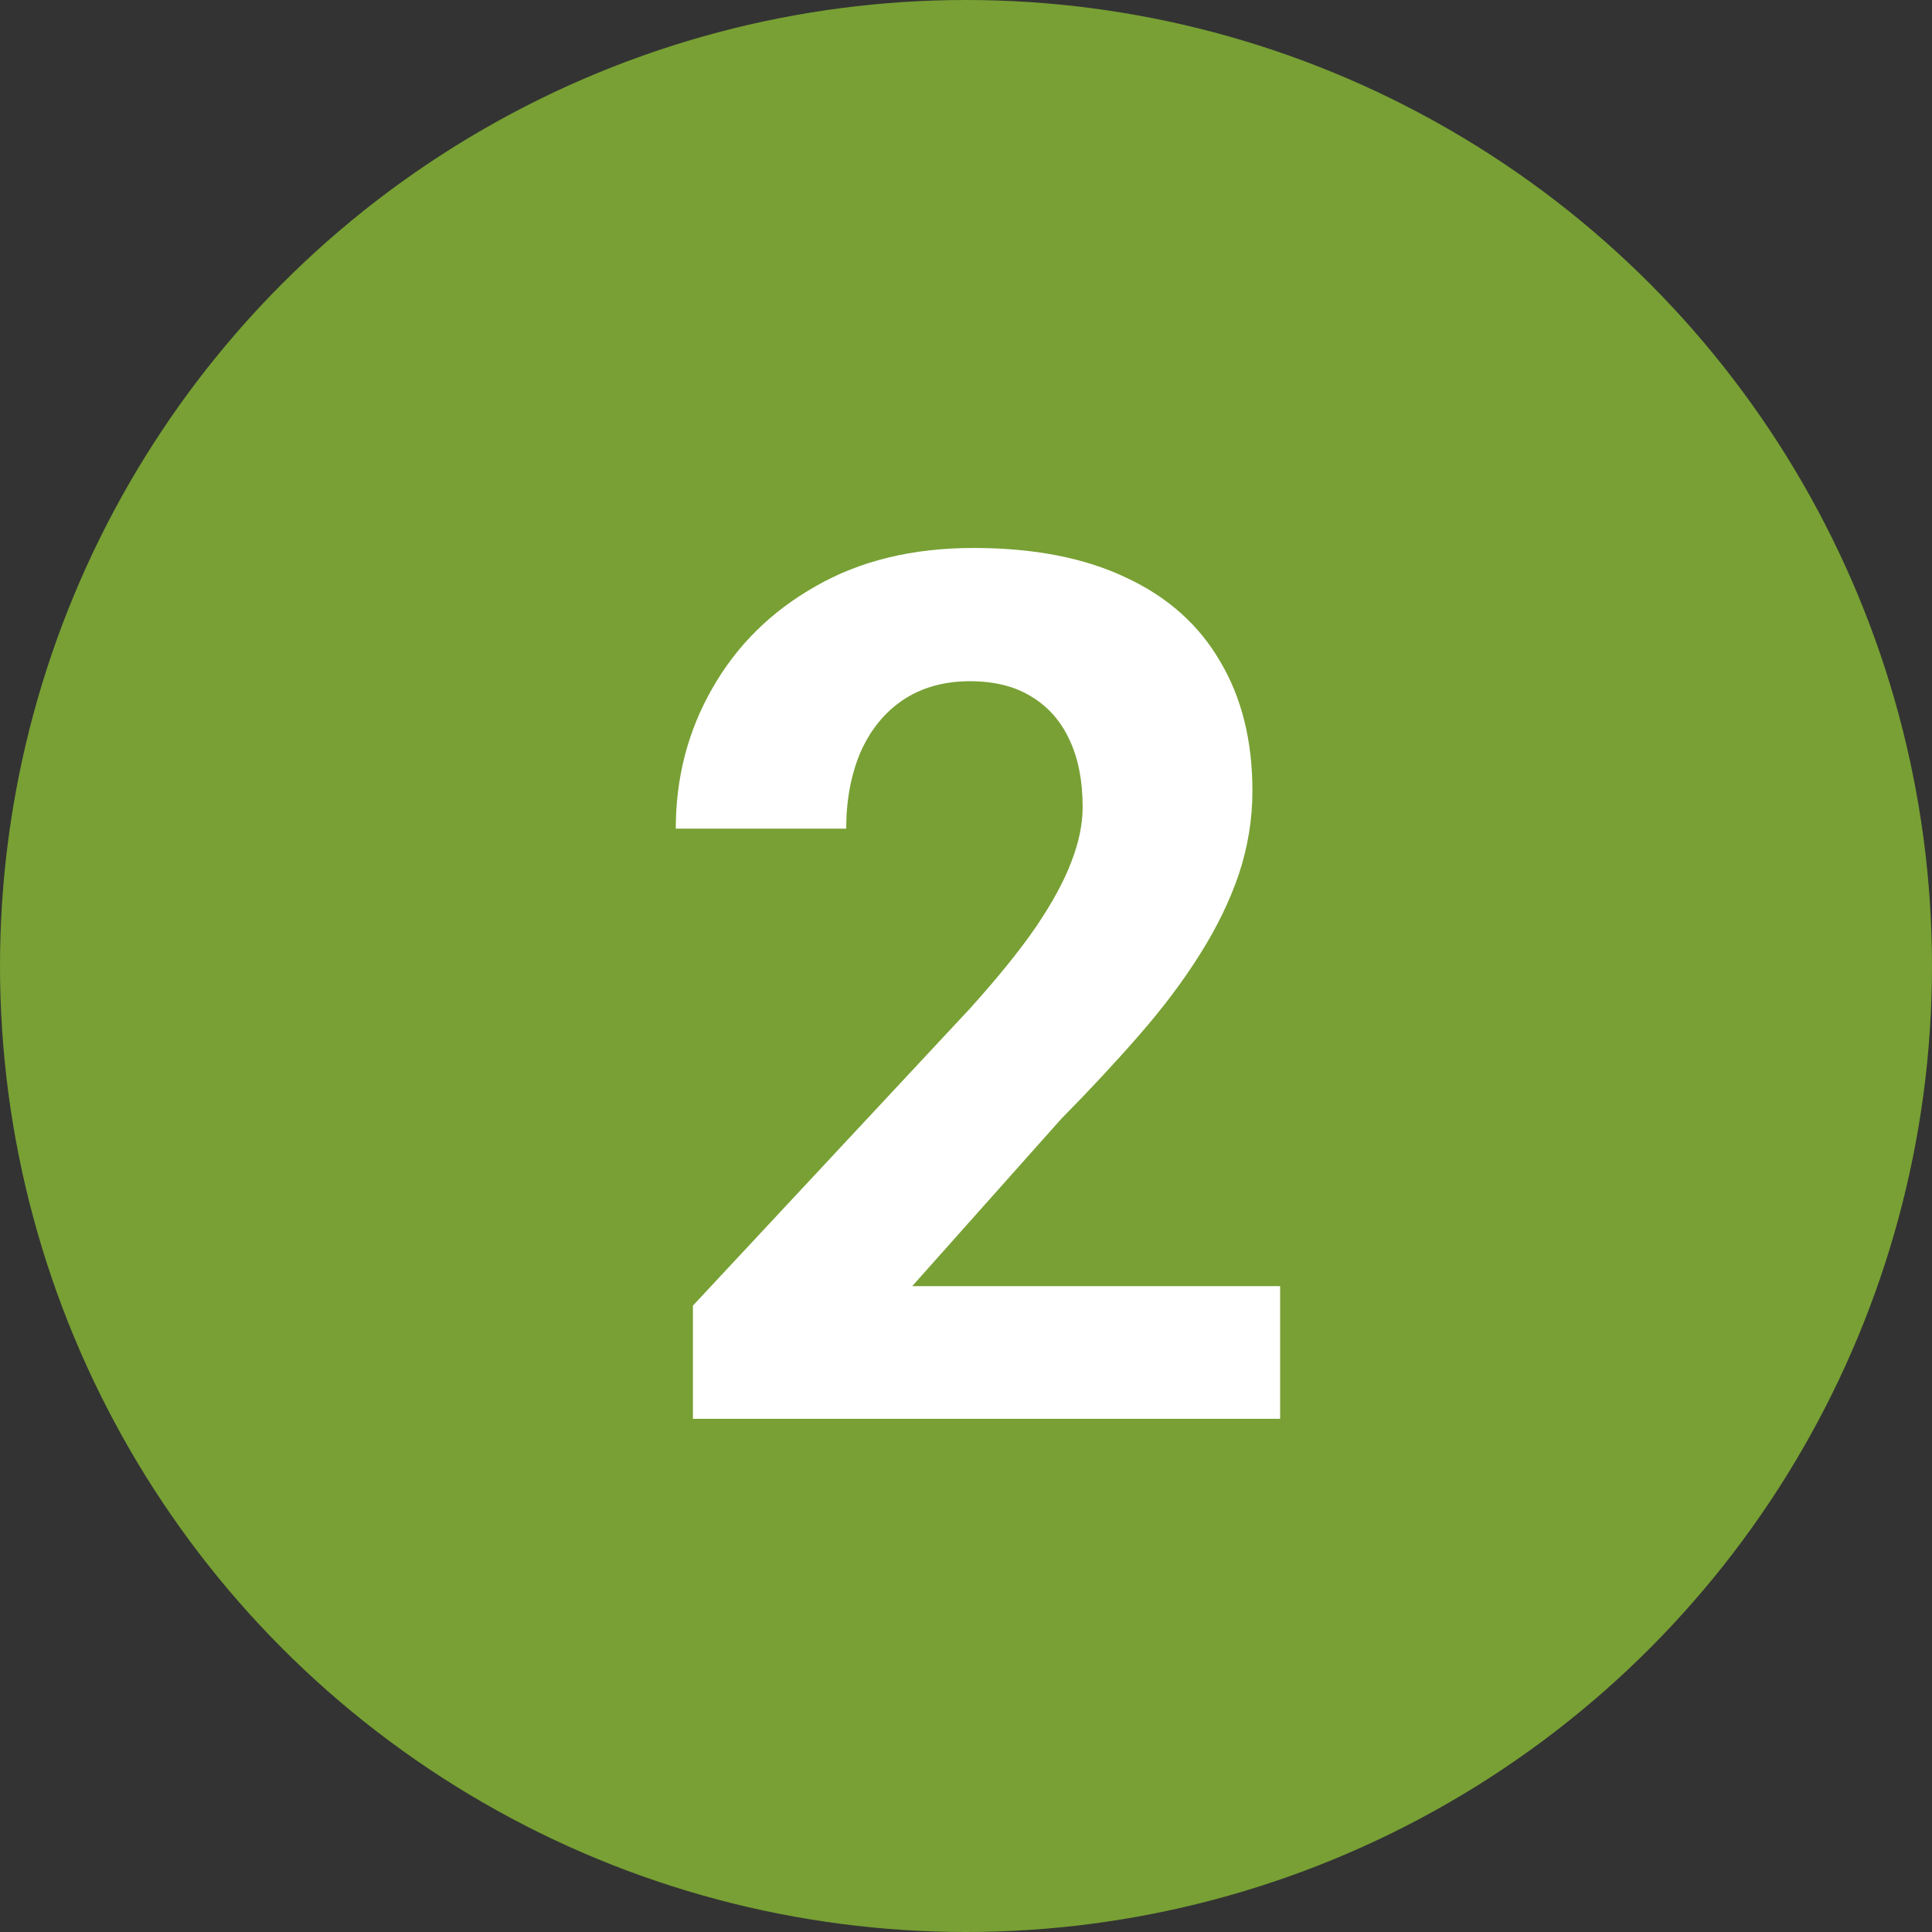
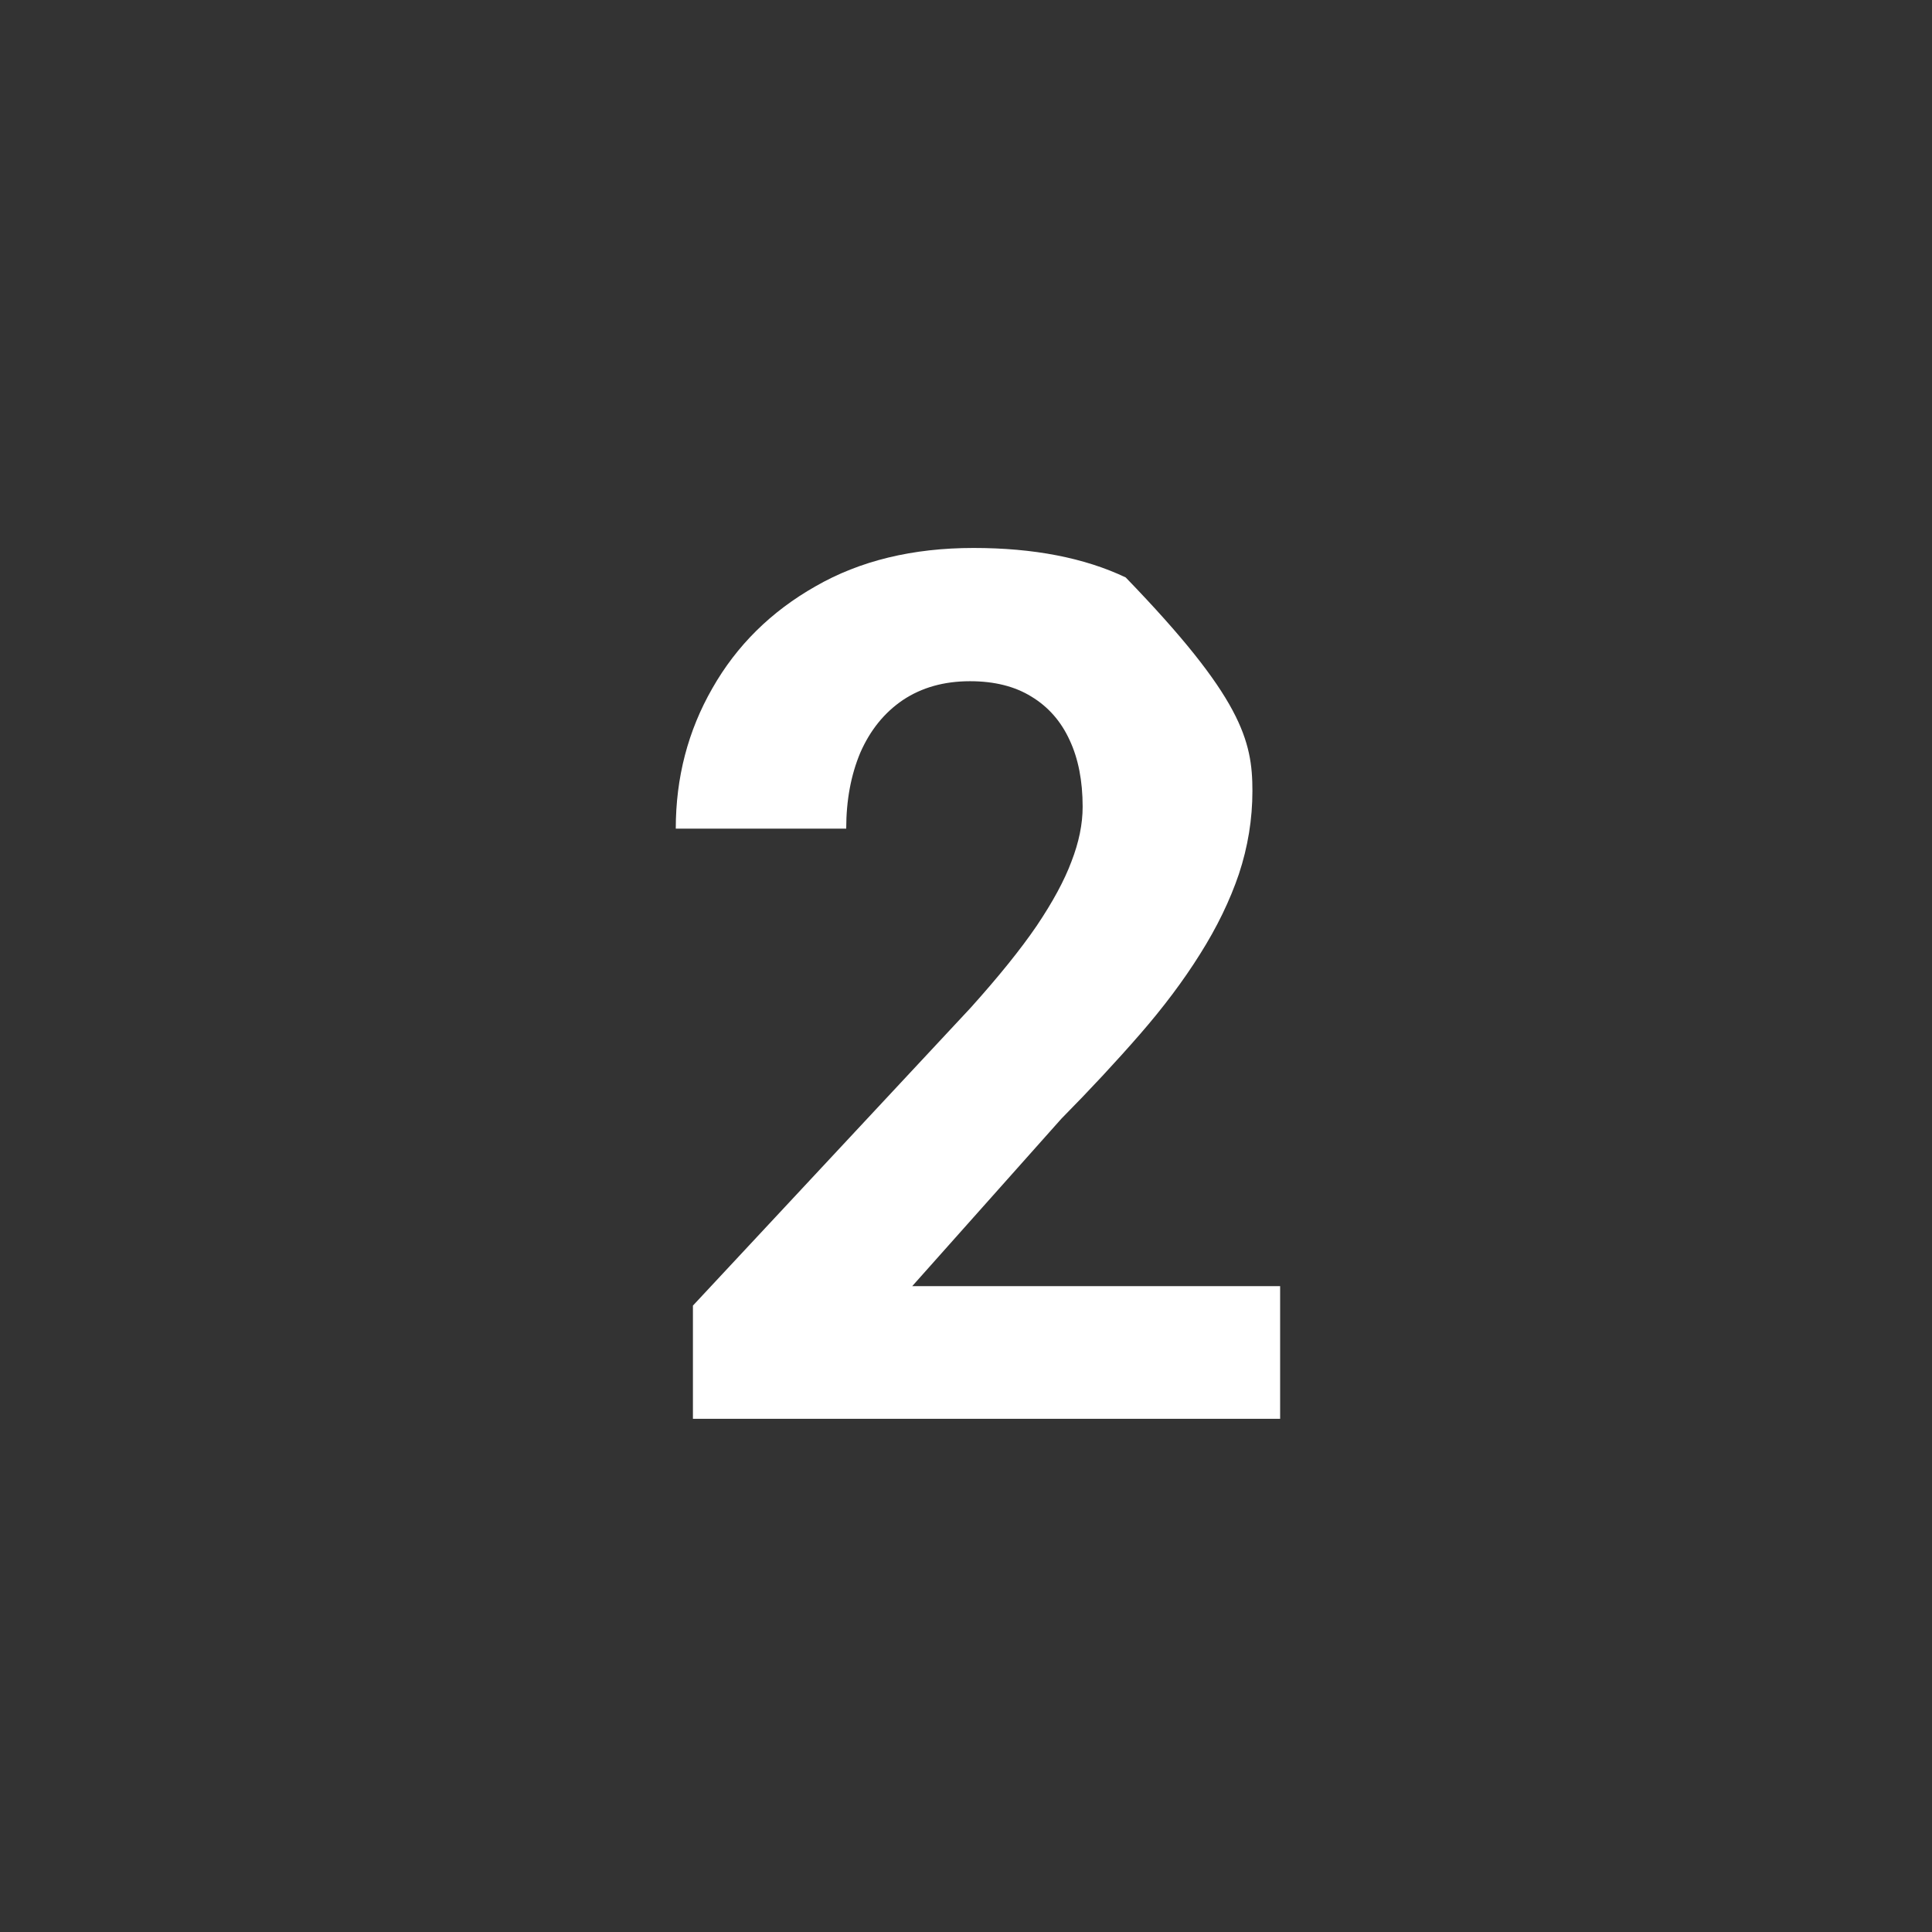
<svg xmlns="http://www.w3.org/2000/svg" width="32" height="32" fill="none">
  <rect width="100%" height="100%" fill="#333333" stroke="none" />
-   <circle cx="16" cy="16" r="16" fill="#78A034" />
-   <path transform="translate(10.5, 8.5) scale(1)" d="M10.703 12.803V15H0.977V13.125L5.576 8.193C6.038 7.679 6.403 7.227 6.67 6.836C6.937 6.439 7.129 6.084 7.246 5.771C7.37 5.452 7.432 5.15 7.432 4.863C7.432 4.434 7.36 4.066 7.217 3.76C7.074 3.447 6.862 3.206 6.582 3.037C6.309 2.868 5.97 2.783 5.566 2.783C5.137 2.783 4.766 2.887 4.453 3.096C4.147 3.304 3.913 3.594 3.75 3.965C3.594 4.336 3.516 4.756 3.516 5.225H0.693C0.693 4.378 0.895 3.604 1.299 2.9C1.702 2.191 2.272 1.628 3.008 1.211C3.743 0.788 4.616 0.576 5.625 0.576C6.621 0.576 7.461 0.739 8.145 1.064C8.835 1.383 9.355 1.846 9.707 2.451C10.065 3.05 10.244 3.766 10.244 4.6C10.244 5.068 10.169 5.527 10.02 5.977C9.87 6.419 9.655 6.862 9.375 7.305C9.102 7.741 8.77 8.184 8.379 8.633C7.988 9.082 7.555 9.548 7.08 10.029L4.609 12.803H10.703Z" fill="white" />
+   <path transform="translate(10.5, 8.5) scale(1)" d="M10.703 12.803V15H0.977V13.125L5.576 8.193C6.038 7.679 6.403 7.227 6.67 6.836C6.937 6.439 7.129 6.084 7.246 5.771C7.37 5.452 7.432 5.15 7.432 4.863C7.432 4.434 7.36 4.066 7.217 3.76C7.074 3.447 6.862 3.206 6.582 3.037C6.309 2.868 5.97 2.783 5.566 2.783C5.137 2.783 4.766 2.887 4.453 3.096C4.147 3.304 3.913 3.594 3.75 3.965C3.594 4.336 3.516 4.756 3.516 5.225H0.693C0.693 4.378 0.895 3.604 1.299 2.9C1.702 2.191 2.272 1.628 3.008 1.211C3.743 0.788 4.616 0.576 5.625 0.576C6.621 0.576 7.461 0.739 8.145 1.064C10.065 3.05 10.244 3.766 10.244 4.6C10.244 5.068 10.169 5.527 10.02 5.977C9.87 6.419 9.655 6.862 9.375 7.305C9.102 7.741 8.77 8.184 8.379 8.633C7.988 9.082 7.555 9.548 7.08 10.029L4.609 12.803H10.703Z" fill="white" />
</svg>